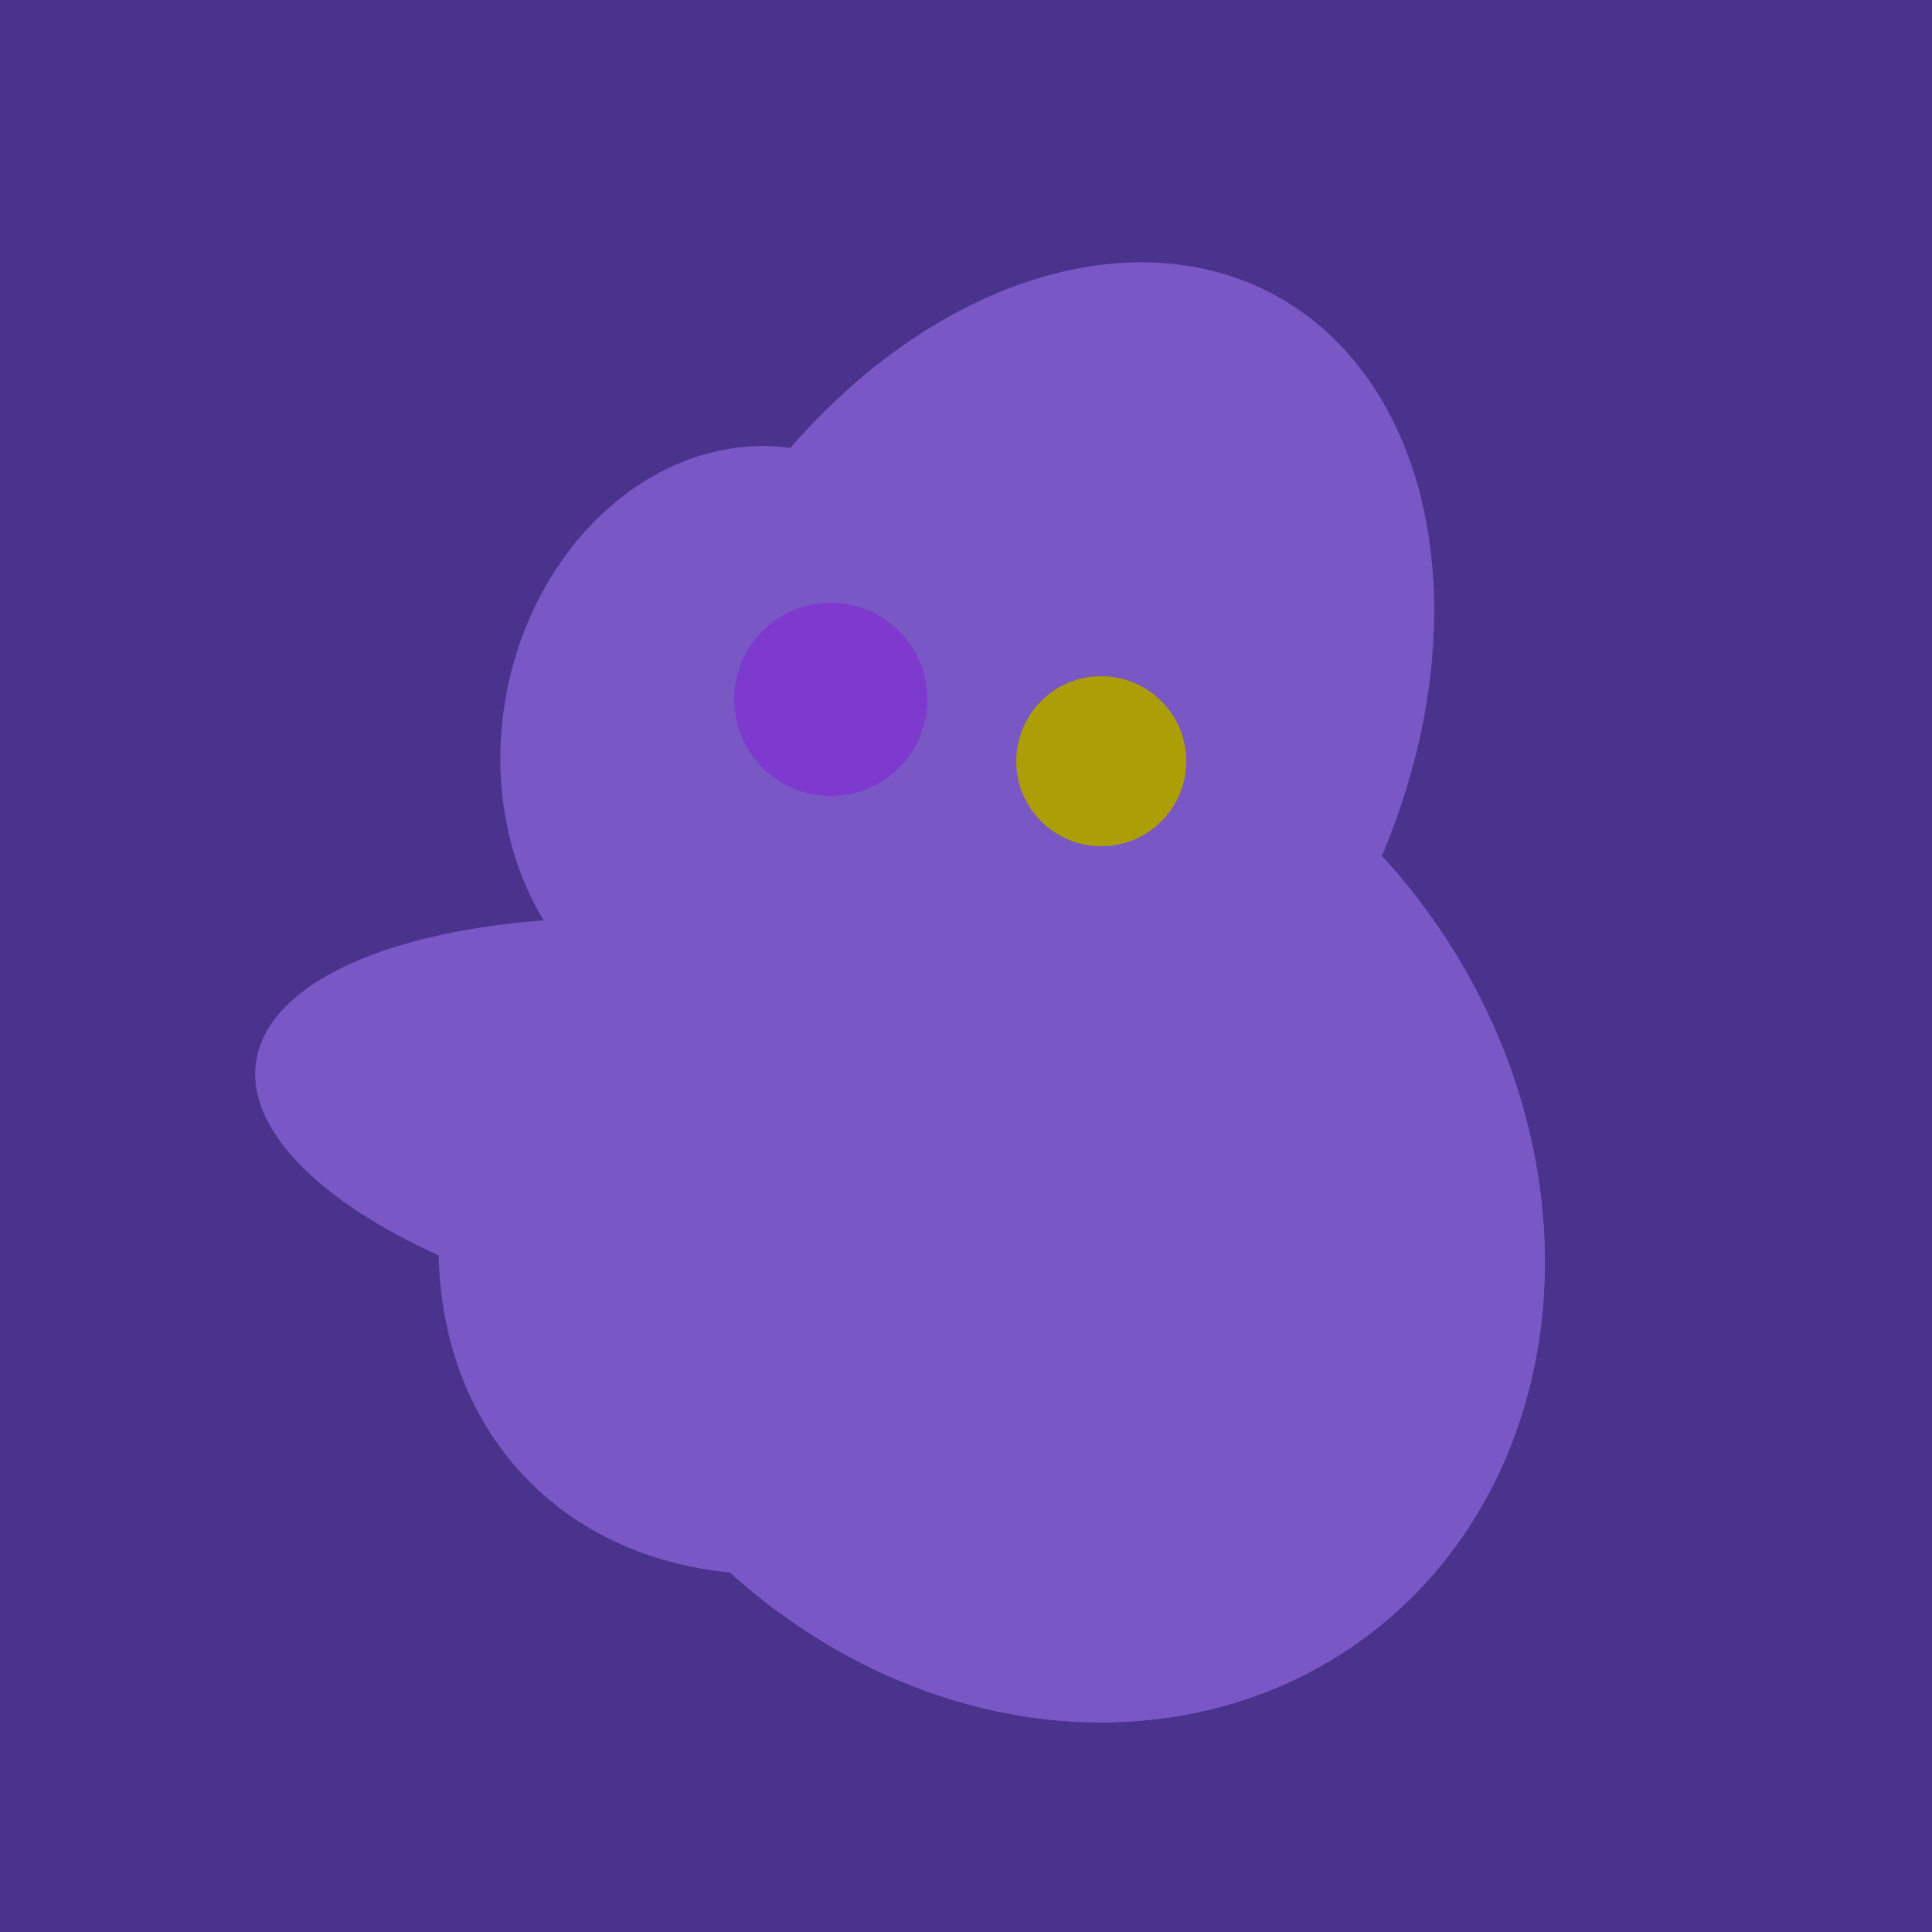
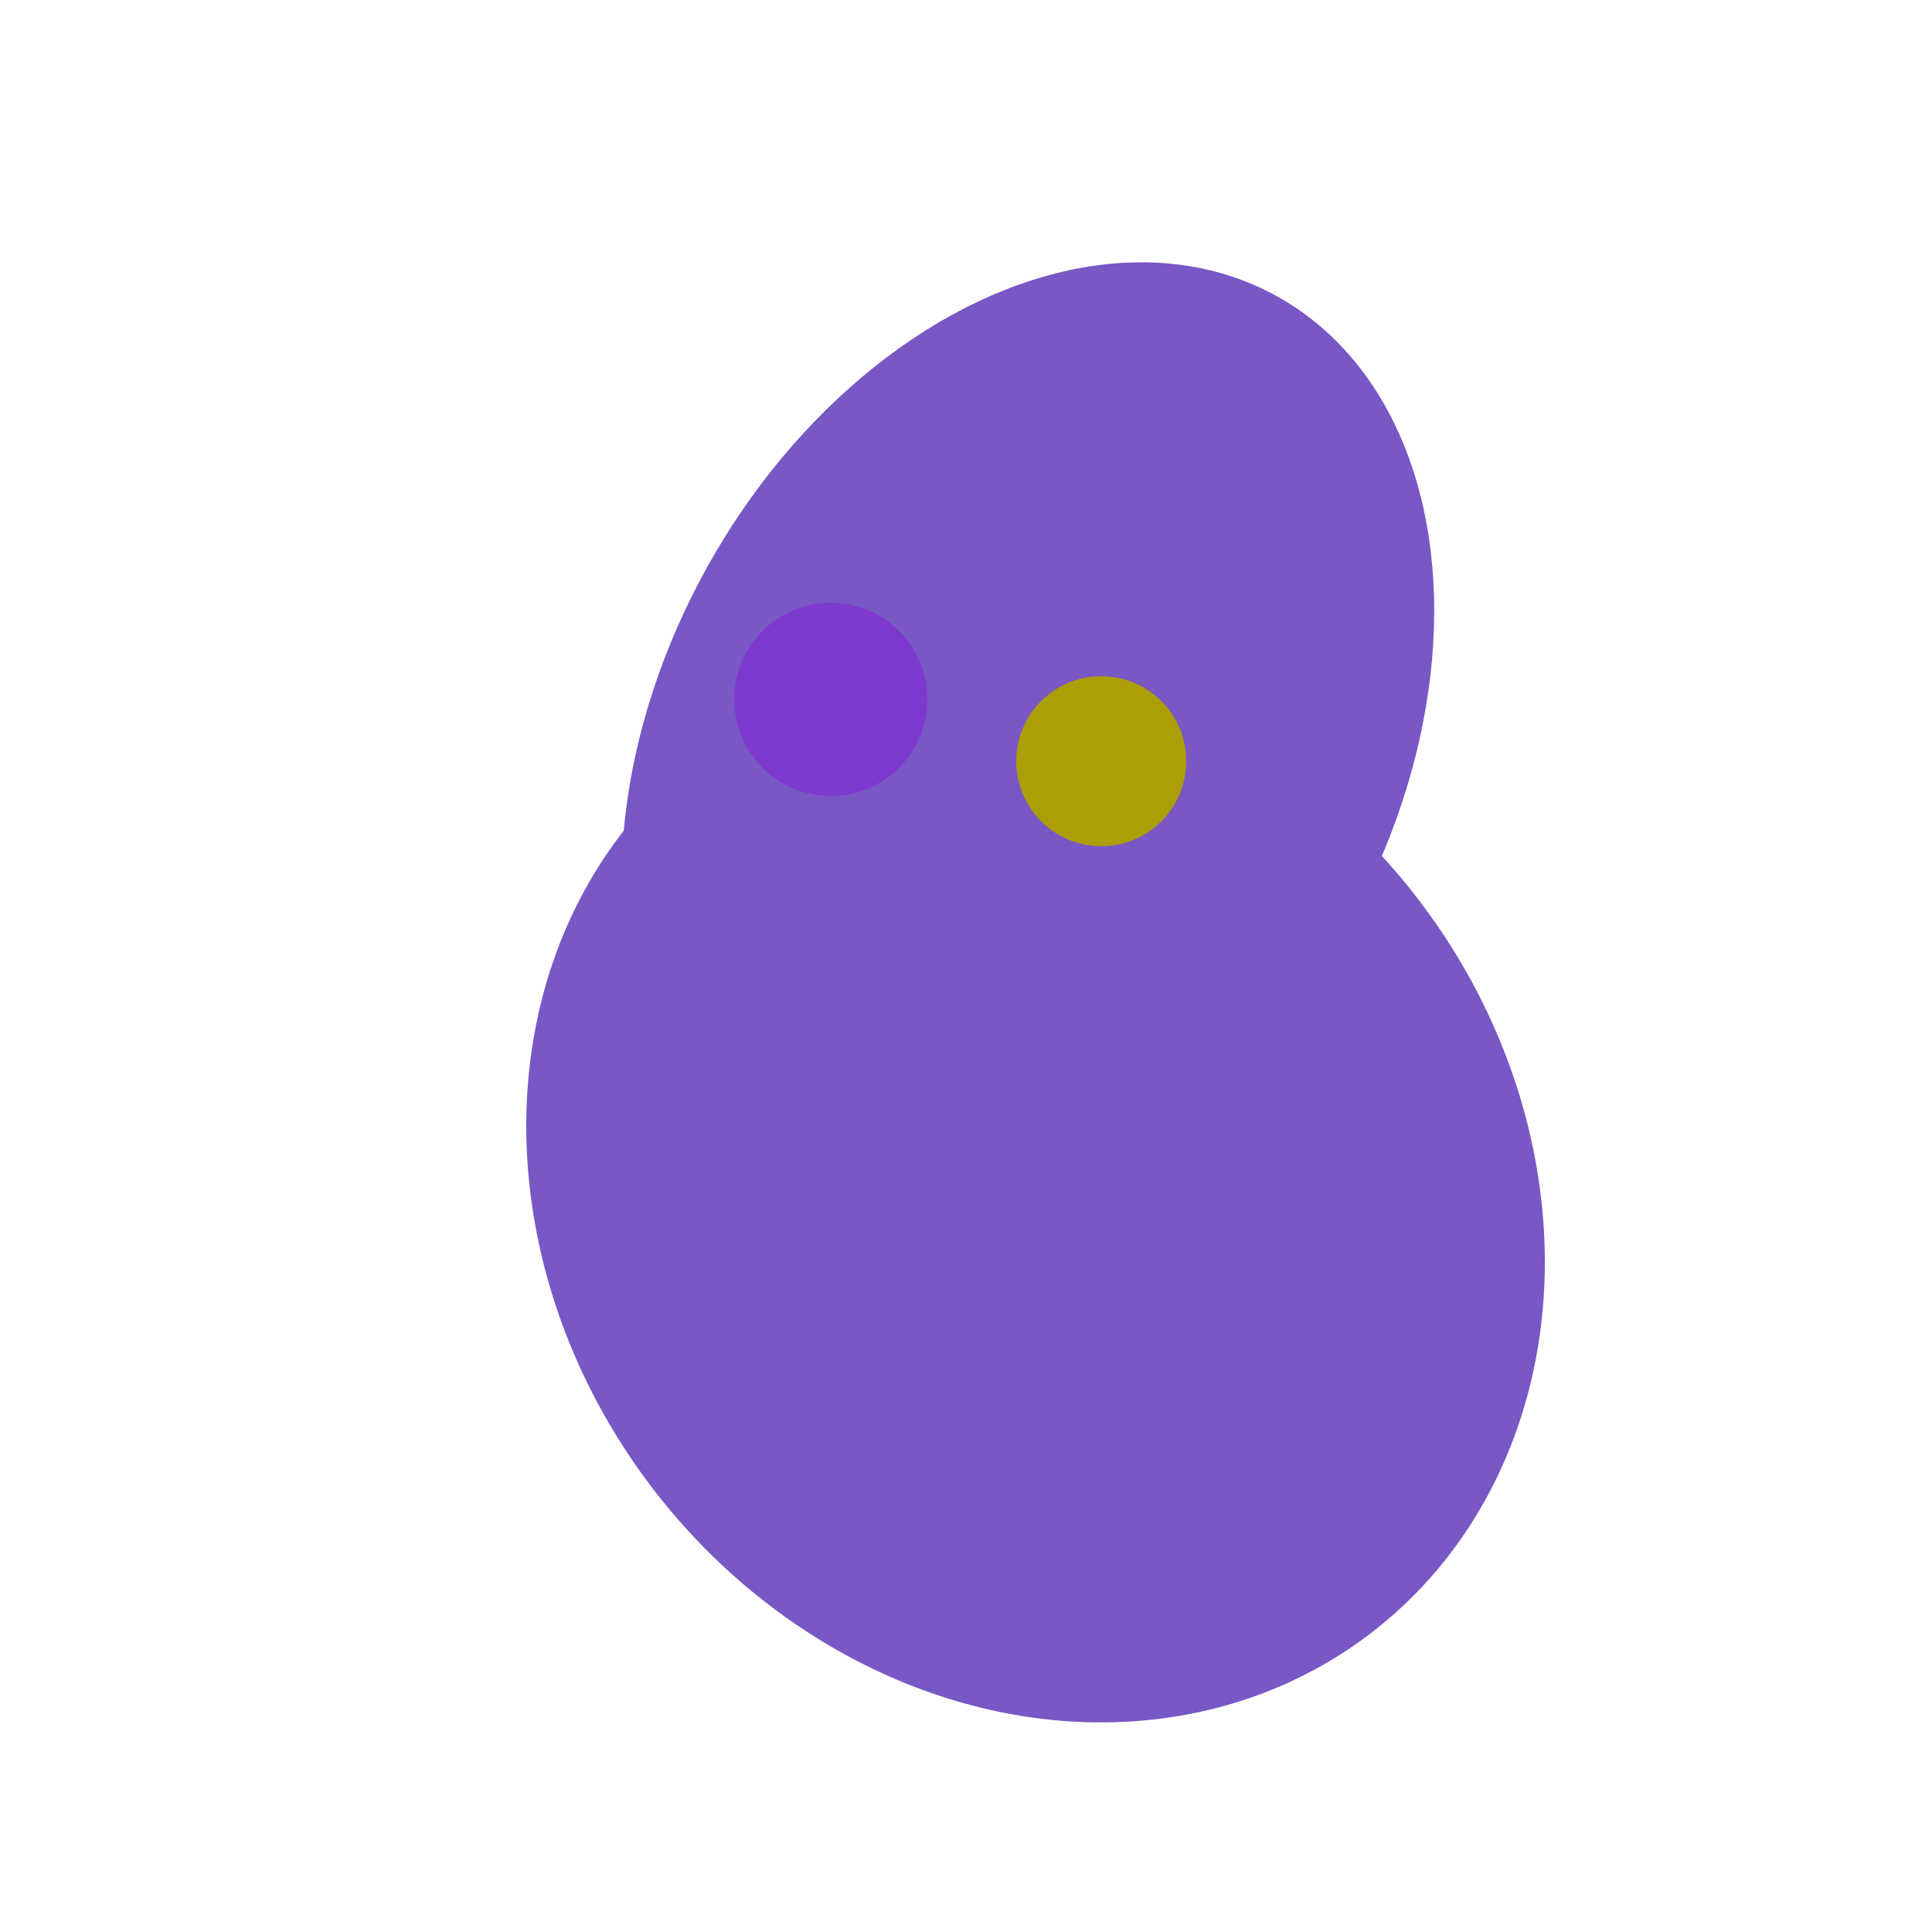
<svg xmlns="http://www.w3.org/2000/svg" width="500" height="500">
-   <rect width="500" height="500" fill="#4a338c" />
-   <ellipse cx="195" cy="293" rx="53" ry="130" transform="rotate(98, 195, 293)" fill="rgb(121,87,197)" />
-   <ellipse cx="193" cy="191" rx="63" ry="76" transform="rotate(191, 193, 191)" fill="rgb(121,87,197)" />
  <ellipse cx="266" cy="193" rx="133" ry="95" transform="rotate(119, 266, 193)" fill="rgb(121,87,197)" />
-   <ellipse cx="268" cy="309" rx="125" ry="143" transform="rotate(323, 268, 309)" fill="rgb(121,87,197)" />
-   <ellipse cx="229" cy="293" rx="99" ry="129" transform="rotate(46, 229, 293)" fill="rgb(121,87,197)" />
  <ellipse cx="268" cy="309" rx="125" ry="143" transform="rotate(323, 268, 309)" fill="rgb(121,87,197)" />
  <circle cx="215" cy="181" r="25" fill="rgb(126,57,207)" />
  <circle cx="285" cy="197" r="22" fill="rgb(172,158,6)" />
</svg>